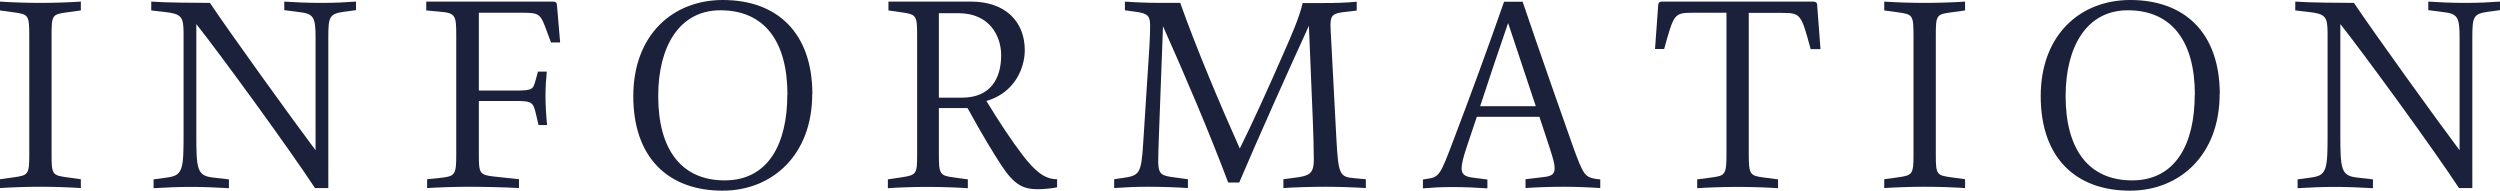
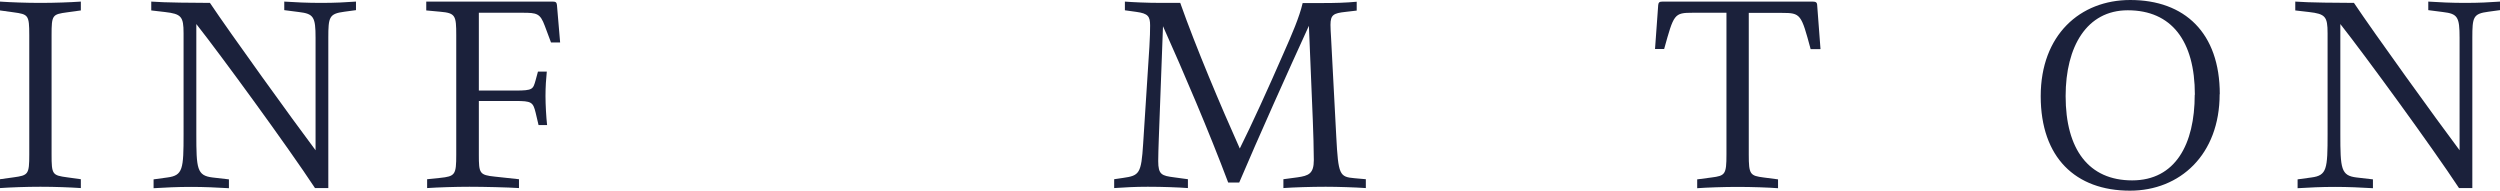
<svg xmlns="http://www.w3.org/2000/svg" id="_レイヤー_2" viewBox="0 0 172.55 13.16">
  <defs>
    <style>.cls-1{fill:#1b213b;}</style>
  </defs>
  <g id="_レイヤー_1-2">
    <g>
      <path class="cls-1" d="m5.58.72l-.94.13c-1.03.14-1.08.18-1.08,1.58v8.23c0,1.39.05,1.44,1.08,1.58l.94.13v.61c-.76-.05-1.78-.09-2.79-.09s-2.03.04-2.79.09v-.61l.94-.13c1.01-.14,1.08-.2,1.08-1.58V2.43c0-1.4-.07-1.44-1.08-1.58l-.94-.13V.11c.74.05,1.8.09,2.79.09s2.04-.04,2.79-.09v.61Z" />
      <path class="cls-1" d="m19.62.7V.11c.74.05,1.62.09,2.54.09.97,0,1.69-.04,2.41-.09v.59l-.81.11c-1.04.14-1.1.36-1.1,1.8v10.37h-.92c-1.87-2.84-6.5-9.18-8.19-11.32v7.58c0,2.41.04,2.88,1.12,3.01l1.13.13v.61c-.86-.05-1.71-.09-2.61-.09-.97,0-1.75.04-2.59.09v-.61l.95-.13c1.08-.14,1.12-.58,1.12-3.01V2.29c0-1.15-.16-1.33-1.28-1.46l-.95-.11V.11c.85.07,3.13.09,4.05.09,1.4,2.09,5.71,8.07,7.29,10.17V2.61c0-1.44-.13-1.66-1.15-1.78l-1.01-.13Z" />
      <path class="cls-1" d="m33.05.88v5.37h2.52c1.22,0,1.22-.09,1.4-.72l.16-.59h.61c-.05.5-.09,1.04-.09,1.69,0,.61.05,1.46.11,2h-.59l-.2-.85c-.18-.74-.29-.81-1.4-.81h-2.52v3.71c0,1.28.04,1.4,1.1,1.51l1.67.18v.61c-.74-.05-2.45-.09-3.42-.09s-2.18.04-2.92.09v-.61l.88-.09c1.06-.11,1.13-.22,1.13-1.6V2.43c0-1.35-.05-1.53-1.1-1.62l-.97-.09V.11h8.73c.2,0,.27.05.29.23l.22,2.59h-.63l-.43-1.15c-.32-.86-.54-.9-1.55-.9h-3.01Z" />
-       <path class="cls-1" d="m56.06,6.5c0,4.18-2.74,6.66-6.19,6.66-3.76,0-6.16-2.29-6.16-6.52s2.72-6.64,6.18-6.64c3.76,0,6.18,2.27,6.18,6.5Zm-1.71.04c0-3.73-1.62-5.83-4.63-5.83-2.83,0-4.29,2.5-4.29,5.92,0,3.69,1.6,5.82,4.59,5.82s4.32-2.5,4.32-5.91Z" />
-       <path class="cls-1" d="m61.31.11h5.71c2.38,0,3.71,1.39,3.71,3.35,0,1.22-.68,2.94-2.65,3.51.94,1.53,1.71,2.7,2.52,3.76.81,1.04,1.46,1.64,2.36,1.64v.56c-.31.07-.96.13-1.3.13-1.03,0-1.64-.27-2.56-1.67-.59-.92-1.21-1.91-2.32-3.93h-1.98v3.21c0,1.35.07,1.46,1.06,1.58l.94.13v.61c-.74-.05-1.82-.09-2.77-.09-1.03,0-2.04.04-2.75.09v-.61l.94-.14c1.03-.16,1.08-.22,1.08-1.57V2.43c0-1.35-.05-1.44-1.08-1.58l-.9-.13V.11Zm3.49,6.63h1.6c1.96,0,2.7-1.31,2.7-2.93,0-1.31-.79-2.9-2.95-2.9h-1.35v5.83Z" />
      <path class="cls-1" d="m94.27,12.37v.61c-.74-.05-1.94-.09-2.77-.09-1.01,0-2.25.04-2.92.09v-.61l.97-.13c.77-.11,1.13-.25,1.13-1.19,0-.61-.04-2.09-.07-2.75l-.27-6.52c-1.37,2.99-3.55,7.85-4.81,10.82h-.76c-1.31-3.49-3.1-7.67-4.5-10.79l-.29,7.78c-.02.52-.04,1.22-.04,1.53,0,.94.25,1.01,1.1,1.12l.95.13v.61c-.67-.05-1.76-.09-2.77-.09-.88,0-1.58.04-2.32.09v-.61l.61-.09c1.13-.16,1.26-.29,1.39-2.36l.43-6.68c.04-.65.05-1.12.05-1.48,0-.63-.14-.83-.95-.94l-.79-.11V.11c.5.04,1.51.09,2.54.09h1.28c1.08,3.06,2.81,7.15,4.11,10.05.81-1.62,1.96-4.14,3.01-6.55.58-1.31,1.1-2.5,1.33-3.49h1.39c.86,0,1.58-.02,2.34-.09v.61l-.77.09c-.83.09-1.04.2-1.04.9,0,.18.02.61.04.88l.36,6.84c.14,2.63.22,2.77,1.26,2.86l.79.07Z" />
-       <path class="cls-1" d="m110.45,12.37v.61c-.68-.05-1.66-.09-2.57-.09-.97,0-1.91.04-2.59.09v-.61l1.33-.16c.52-.07.68-.22.68-.61,0-.31-.11-.68-.38-1.51l-.67-2.03h-4.32l-.67,2c-.27.81-.38,1.24-.38,1.55,0,.41.2.58.77.65l1.01.13v.61c-.76-.05-1.53-.09-2.45-.09-.83,0-1.31.04-2,.09v-.61l.25-.04c.88-.12.94-.25,1.84-2.63,1.15-3.02,2.34-6.25,3.51-9.6h1.28c1.28,3.76,2.92,8.43,3.42,9.83.79,2.21.88,2.27,1.71,2.41l.22.02Zm-4.45-5.04l-1.91-5.74c-.65,1.87-1.33,3.91-1.93,5.74h3.83Z" />
      <path class="cls-1" d="m125.64,3.39h-.67c-.65-2.41-.68-2.5-1.98-2.5h-2.29v9.78c0,1.37.09,1.46,1.03,1.58l.99.13v.61c-.67-.05-1.8-.09-2.81-.09-.9,0-2.11.04-2.77.09v-.61l.99-.13c.94-.12,1.03-.21,1.03-1.58V.88h-2.32c-1.3,0-1.31.09-1.98,2.5h-.63l.22-3.04c.02-.18.09-.23.31-.23h10.34c.22,0,.31.05.32.23l.23,3.04Z" />
-       <path class="cls-1" d="m135.63.72l-.94.13c-1.03.14-1.08.18-1.08,1.58v8.23c0,1.39.05,1.44,1.08,1.58l.94.13v.61c-.76-.05-1.78-.09-2.79-.09s-2.03.04-2.79.09v-.61l.94-.13c1.01-.14,1.08-.2,1.08-1.58V2.43c0-1.4-.07-1.44-1.08-1.58l-.94-.13V.11c.74.05,1.8.09,2.79.09s2.04-.04,2.79-.09v.61Z" />
      <path class="cls-1" d="m153.2,6.5c0,4.18-2.74,6.66-6.19,6.66-3.76,0-6.16-2.29-6.16-6.52s2.72-6.64,6.18-6.64c3.76,0,6.18,2.27,6.18,6.5Zm-1.71.04c0-3.73-1.62-5.83-4.63-5.83-2.83,0-4.29,2.5-4.29,5.92,0,3.69,1.6,5.82,4.59,5.82s4.32-2.5,4.32-5.91Z" />
      <path class="cls-1" d="m167.6.7V.11c.74.05,1.62.09,2.54.09.97,0,1.69-.04,2.41-.09v.59l-.81.11c-1.04.14-1.1.36-1.1,1.8v10.37h-.92c-1.87-2.84-6.5-9.18-8.19-11.32v7.58c0,2.41.04,2.88,1.12,3.01l1.13.13v.61c-.86-.05-1.71-.09-2.61-.09-.97,0-1.75.04-2.59.09v-.61l.95-.13c1.08-.14,1.12-.58,1.12-3.01V2.29c0-1.15-.16-1.33-1.28-1.46l-.95-.11V.11c.85.07,3.13.09,4.05.09,1.4,2.09,5.71,8.07,7.29,10.17V2.61c0-1.44-.13-1.66-1.15-1.78l-1.01-.13Z" />
    </g>
  </g>
</svg>